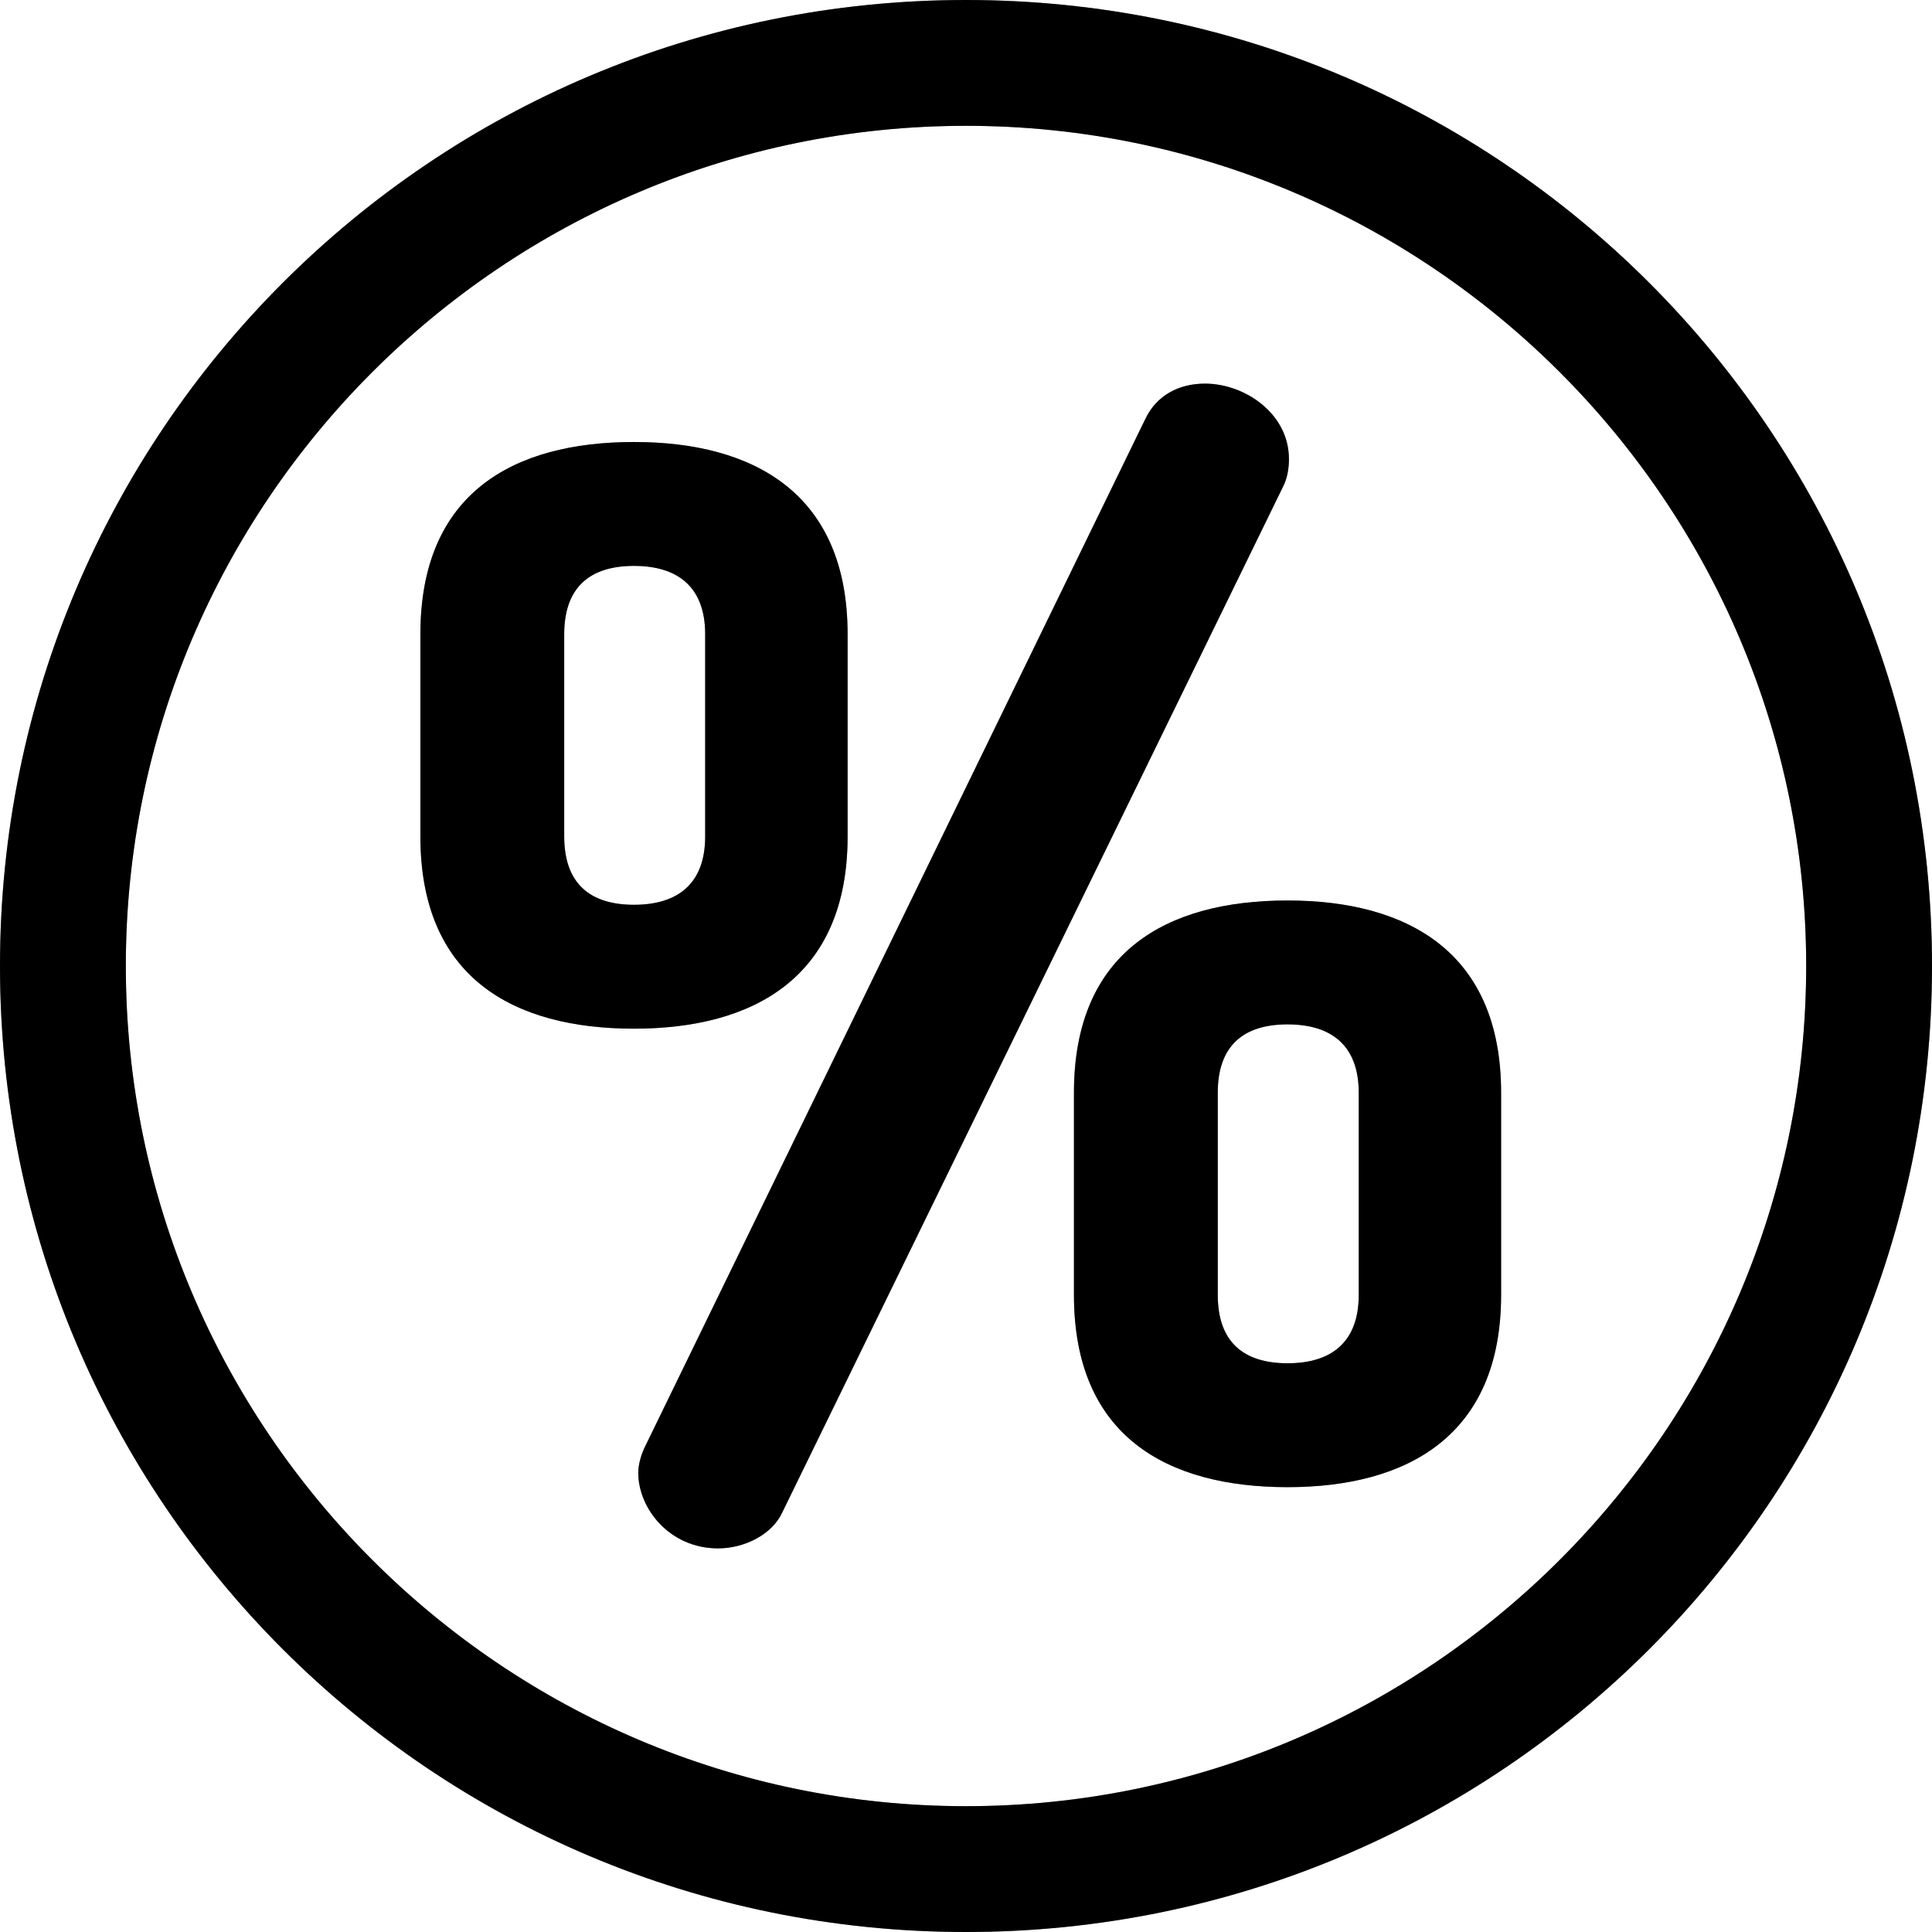
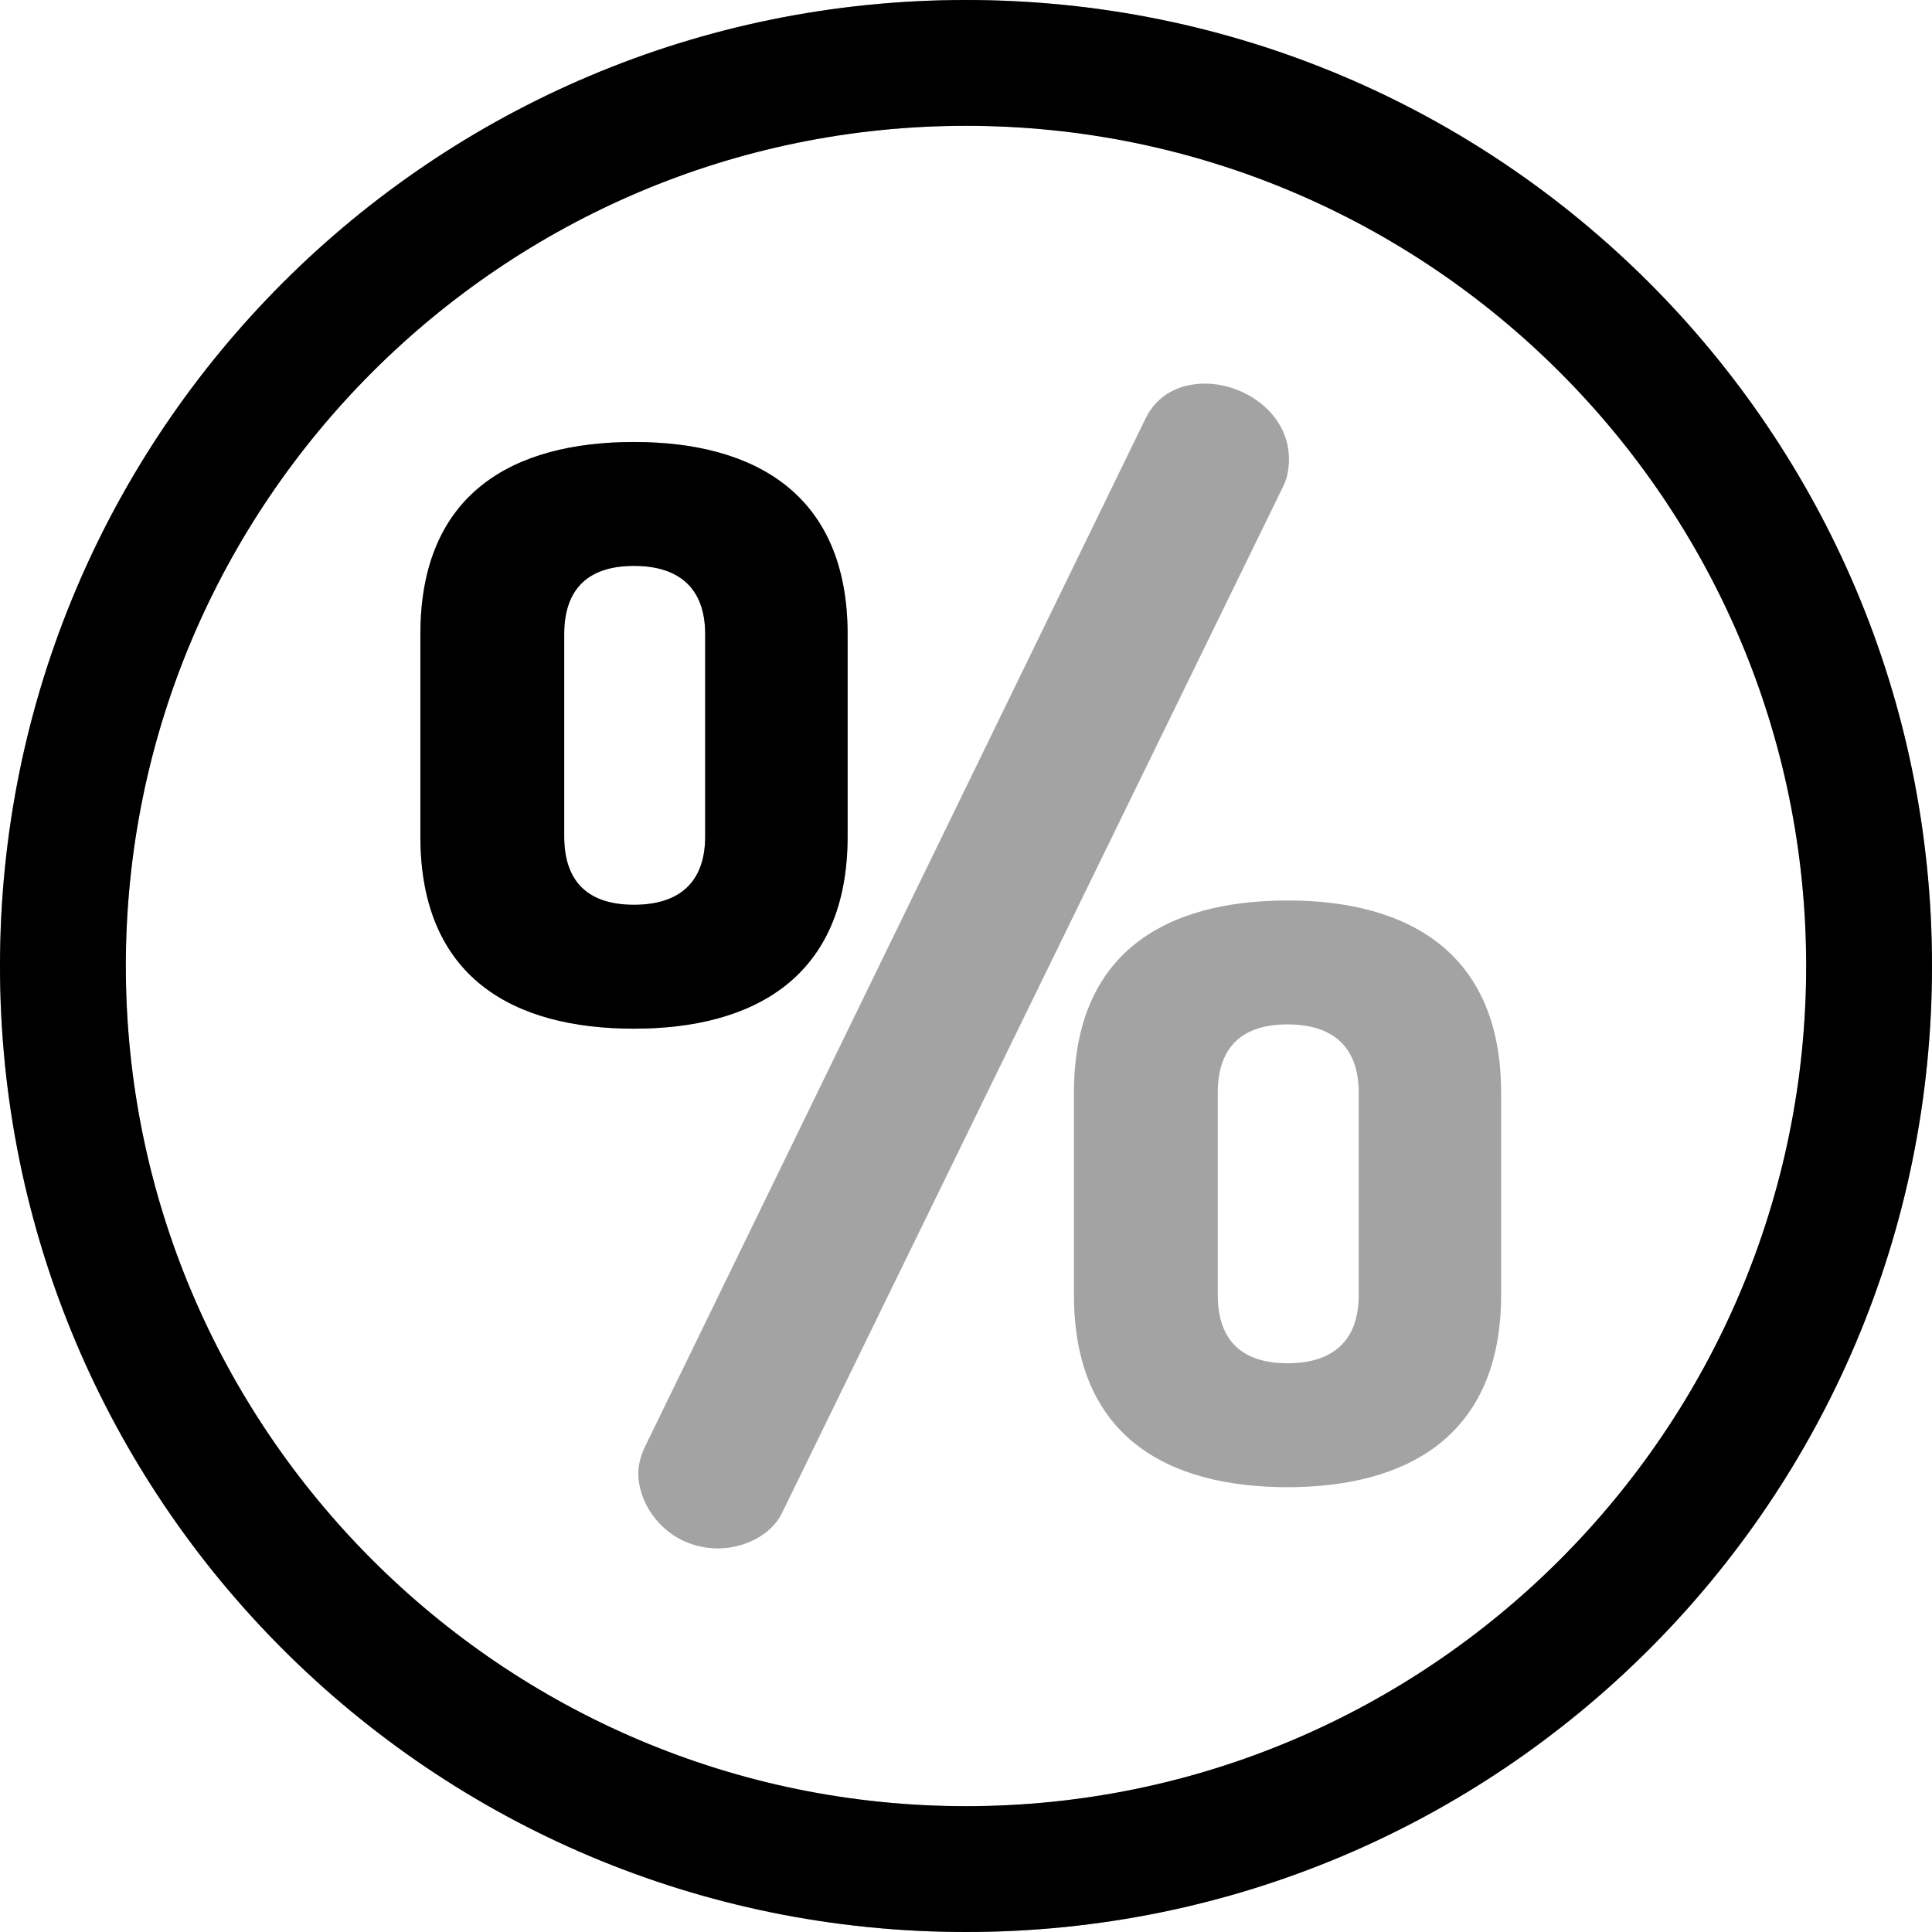
<svg xmlns="http://www.w3.org/2000/svg" id="I2006:524;2006:267" layer-name="discount_275831 1" width="32" height="32" viewBox="0 0 32 32" fill="none" class="discount-icon" style="width: 32px; height: 32px; aspect-ratio: 1/1; position: relative">
  <g clip-path="url(#clip0_2065_13)">
    <path d="M10.501 7.321C8.496 7.321 6.963 8.17 6.963 10.505V13.854C6.963 16.189 8.496 17.038 10.501 17.038C12.482 17.038 14.039 16.189 14.039 13.854V10.505C14.039 8.17 12.482 7.321 10.501 7.321ZM11.68 13.854C11.68 14.632 11.232 14.986 10.501 14.986C9.77 14.986 9.345 14.632 9.345 13.854V10.505C9.345 9.727 9.77 9.373 10.501 9.373C11.232 9.373 11.68 9.727 11.68 10.505V13.854Z" fill="black" />
+     <path d="M10.501 7.321C8.496 7.321 6.963 8.17 6.963 10.505V13.854C6.963 16.189 8.496 17.038 10.501 17.038C12.482 17.038 14.039 16.189 14.039 13.854V10.505C14.039 8.17 12.482 7.321 10.501 7.321ZM11.68 13.854C11.68 14.632 11.232 14.986 10.501 14.986C9.77 14.986 9.345 14.632 9.345 13.854V10.505C9.345 9.727 9.77 9.373 10.501 9.373C11.232 9.373 11.68 9.727 11.68 10.505Z" fill="black" fill-opacity="0.2" />
    <path d="M10.501 7.321C8.496 7.321 6.963 8.17 6.963 10.505V13.854C6.963 16.189 8.496 17.038 10.501 17.038C12.482 17.038 14.039 16.189 14.039 13.854V10.505C14.039 8.17 12.482 7.321 10.501 7.321ZM11.68 13.854C11.68 14.632 11.232 14.986 10.501 14.986C9.77 14.986 9.345 14.632 9.345 13.854V10.505C9.345 9.727 9.77 9.373 10.501 9.373C11.232 9.373 11.68 9.727 11.68 10.505V13.854Z" fill="black" fill-opacity="0.2" />
-     <path d="M10.501 7.321C8.496 7.321 6.963 8.17 6.963 10.505V13.854C6.963 16.189 8.496 17.038 10.501 17.038C12.482 17.038 14.039 16.189 14.039 13.854V10.505C14.039 8.17 12.482 7.321 10.501 7.321ZM11.68 13.854C11.68 14.632 11.232 14.986 10.501 14.986C9.77 14.986 9.345 14.632 9.345 13.854V10.505C9.345 9.727 9.77 9.373 10.501 9.373C11.232 9.373 11.68 9.727 11.68 10.505V13.854Z" fill="black" fill-opacity="0.2" />
-     <path d="M19.958 6.354C19.534 6.354 19.156 6.543 18.968 6.944L10.69 23.948C10.619 24.09 10.572 24.255 10.572 24.396C10.572 24.986 11.091 25.646 11.893 25.646C12.341 25.646 12.789 25.41 12.954 25.056L21.255 8.053C21.326 7.911 21.349 7.746 21.349 7.604C21.349 6.85 20.618 6.354 19.958 6.354Z" fill="black" />
    <path d="M19.958 6.354C19.534 6.354 19.156 6.543 18.968 6.944L10.69 23.948C10.619 24.09 10.572 24.255 10.572 24.396C10.572 24.986 11.091 25.646 11.893 25.646C12.341 25.646 12.789 25.41 12.954 25.056L21.255 8.053C21.326 7.911 21.349 7.746 21.349 7.604C21.349 6.85 20.618 6.354 19.958 6.354Z" fill="black" fill-opacity="0.2" />
    <path d="M19.958 6.354C19.534 6.354 19.156 6.543 18.968 6.944L10.69 23.948C10.619 24.09 10.572 24.255 10.572 24.396C10.572 24.986 11.091 25.646 11.893 25.646C12.341 25.646 12.789 25.41 12.954 25.056L21.255 8.053C21.326 7.911 21.349 7.746 21.349 7.604C21.349 6.85 20.618 6.354 19.958 6.354Z" fill="black" fill-opacity="0.2" />
-     <path d="M21.326 14.915C19.321 14.915 17.788 15.764 17.788 18.099V21.448C17.788 23.783 19.321 24.632 21.326 24.632C23.307 24.632 24.863 23.783 24.863 21.448V18.099C24.863 15.764 23.307 14.915 21.326 14.915ZM22.505 21.448C22.505 22.226 22.057 22.58 21.326 22.58C20.595 22.58 20.17 22.226 20.17 21.448V18.099C20.17 17.32 20.595 16.967 21.326 16.967C22.057 16.967 22.505 17.321 22.505 18.099V21.448Z" fill="black" />
    <path d="M21.326 14.915C19.321 14.915 17.788 15.764 17.788 18.099V21.448C17.788 23.783 19.321 24.632 21.326 24.632C23.307 24.632 24.863 23.783 24.863 21.448V18.099C24.863 15.764 23.307 14.915 21.326 14.915ZM22.505 21.448C22.505 22.226 22.057 22.58 21.326 22.58C20.595 22.58 20.17 22.226 20.17 21.448V18.099C20.17 17.32 20.595 16.967 21.326 16.967C22.057 16.967 22.505 17.321 22.505 18.099V21.448Z" fill="black" fill-opacity="0.2" />
    <path d="M21.326 14.915C19.321 14.915 17.788 15.764 17.788 18.099V21.448C17.788 23.783 19.321 24.632 21.326 24.632C23.307 24.632 24.863 23.783 24.863 21.448V18.099C24.863 15.764 23.307 14.915 21.326 14.915ZM22.505 21.448C22.505 22.226 22.057 22.58 21.326 22.58C20.595 22.58 20.17 22.226 20.17 21.448V18.099C20.17 17.32 20.595 16.967 21.326 16.967C22.057 16.967 22.505 17.321 22.505 18.099V21.448Z" fill="black" fill-opacity="0.2" />
    <path d="M16 0C7.157 0 0 7.156 0 16C0 24.843 7.156 32 16 32C24.843 32 32 24.844 32 16C32 7.157 24.844 0 16 0ZM16 29.916C8.327 29.916 2.084 23.673 2.084 16C2.084 8.327 8.327 2.084 16 2.084C23.673 2.084 29.916 8.327 29.916 16C29.916 23.673 23.673 29.916 16 29.916Z" fill="black" />
    <path d="M16 0C7.157 0 0 7.156 0 16C0 24.843 7.156 32 16 32C24.843 32 32 24.844 32 16C32 7.157 24.844 0 16 0ZM16 29.916C8.327 29.916 2.084 23.673 2.084 16C2.084 8.327 8.327 2.084 16 2.084C23.673 2.084 29.916 8.327 29.916 16C29.916 23.673 23.673 29.916 16 29.916Z" fill="black" fill-opacity="0.2" />
    <path d="M16 0C7.157 0 0 7.156 0 16C0 24.843 7.156 32 16 32C24.843 32 32 24.844 32 16C32 7.157 24.844 0 16 0ZM16 29.916C8.327 29.916 2.084 23.673 2.084 16C2.084 8.327 8.327 2.084 16 2.084C23.673 2.084 29.916 8.327 29.916 16C29.916 23.673 23.673 29.916 16 29.916Z" fill="black" fill-opacity="0.2" />
  </g>
  <defs>
    <clipPath id="clip0_2065_13">
      <rect width="32" height="32" fill="white" />
    </clipPath>
  </defs>
</svg>